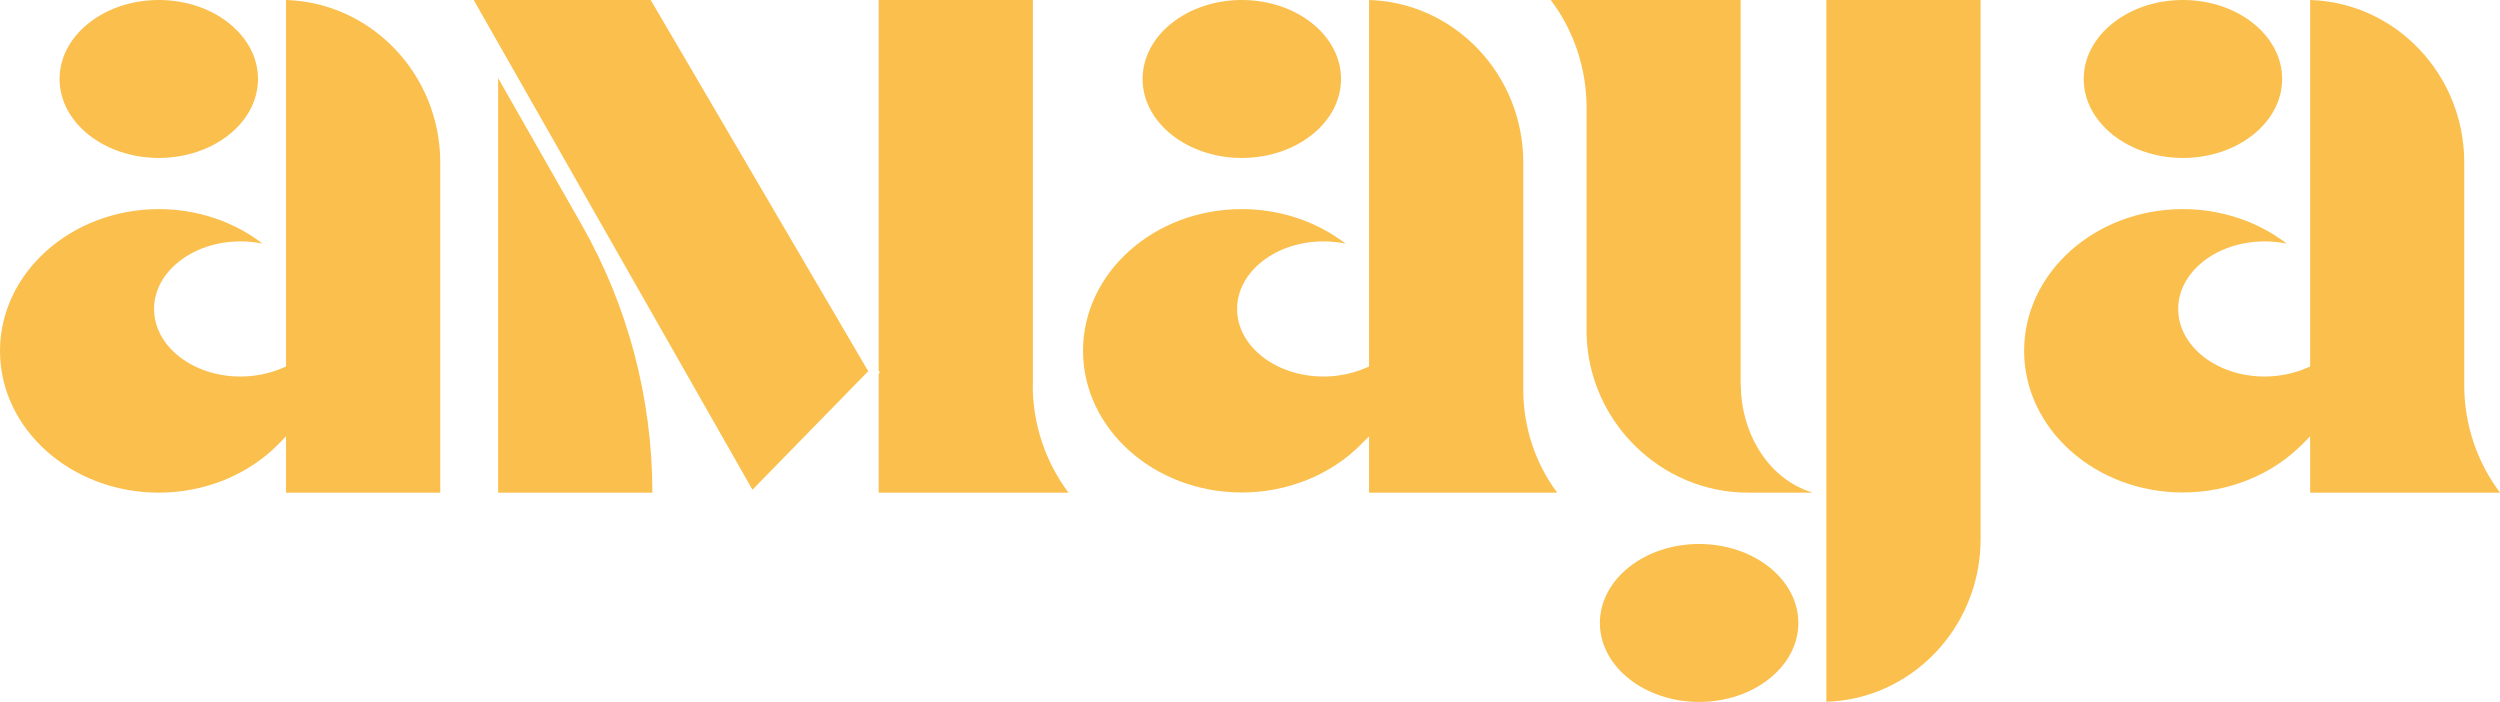
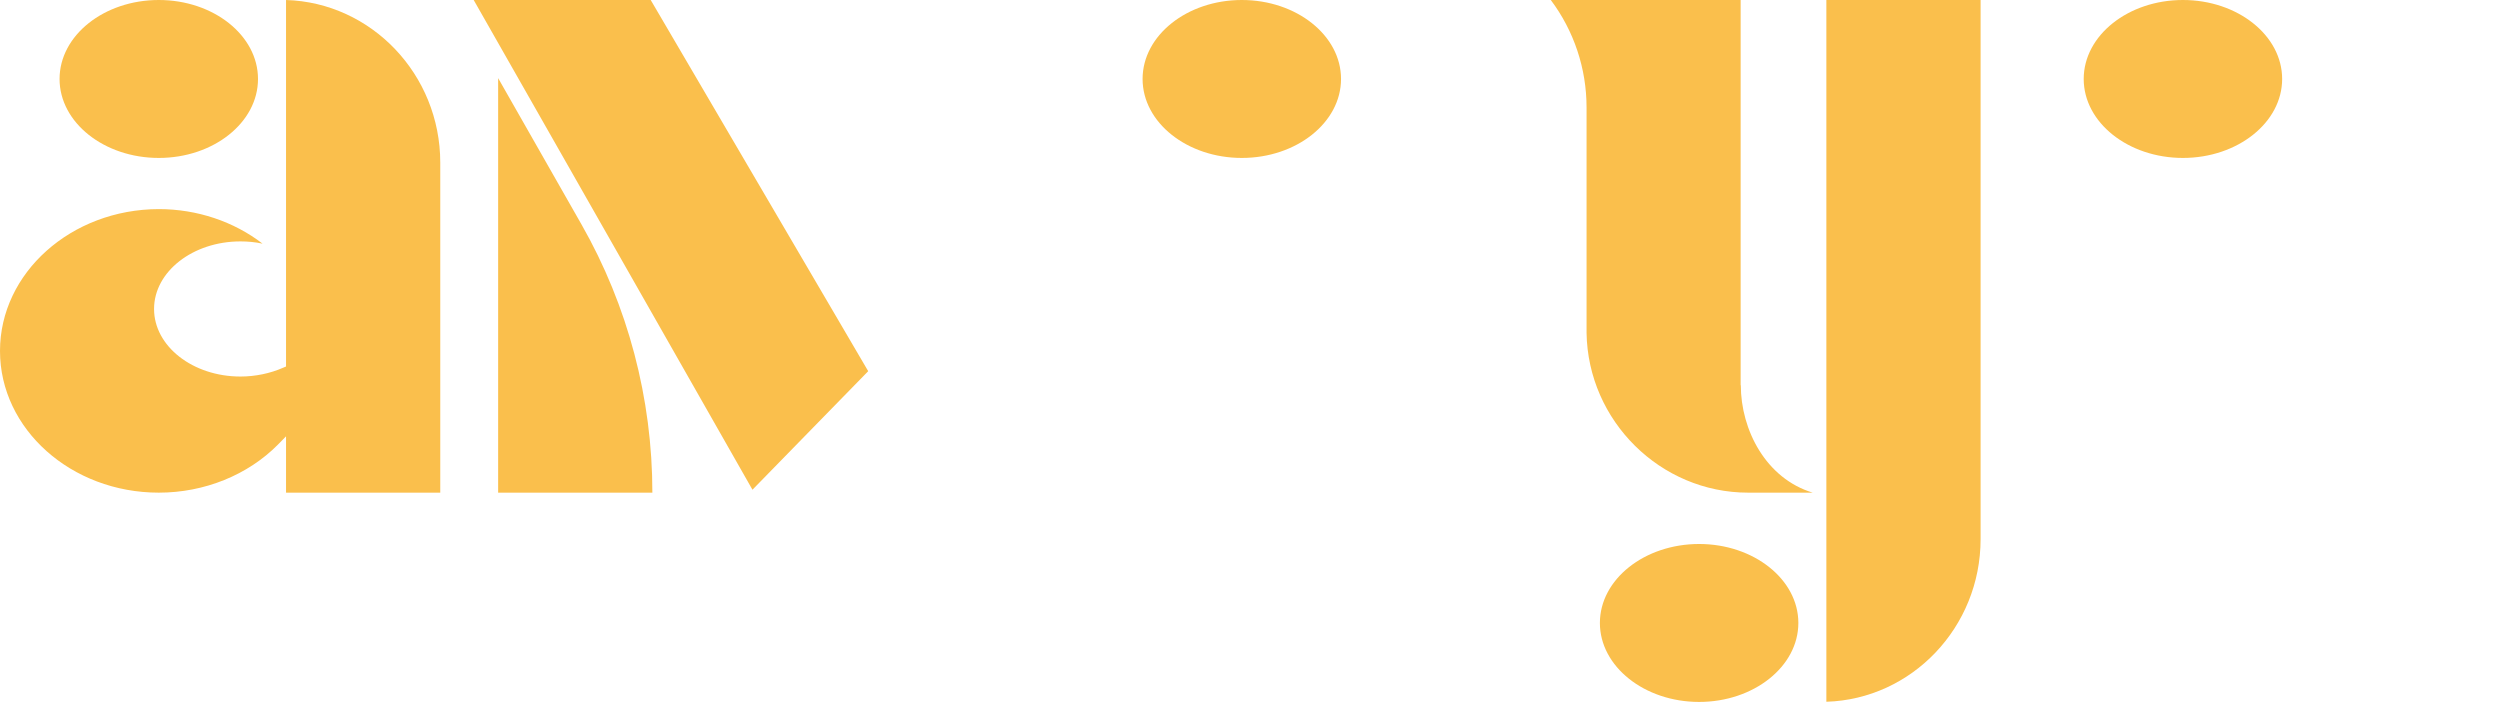
<svg xmlns="http://www.w3.org/2000/svg" width="114" height="32" viewBox="0 0 114 32" fill="none">
  <g clip-path="url(#clip0_190_2650)">
    <path d="M99.541 7.202C102.034 7.202 104.066 5.587 104.066 3.601C104.066 1.615 102.034 0 99.541 0C97.048 0 95.017 1.615 95.017 3.601C95.017 5.587 97.048 7.202 99.541 7.202Z" fill="#FABF4C" />
    <path d="M7.241 7.202C9.734 7.202 11.765 5.587 11.765 3.601C11.765 1.615 9.734 0 7.241 0C4.748 0 2.716 1.615 2.716 3.601C2.716 5.587 4.748 7.202 7.241 7.202Z" fill="#FABF4C" />
    <path d="M13.043 0V16.713L12.912 16.768C12.319 17.028 11.642 17.17 10.965 17.17C8.795 17.17 7.025 15.791 7.025 14.089C7.025 12.387 8.795 11.008 10.965 11.008C11.304 11.008 11.642 11.04 11.973 11.111C10.665 10.102 8.988 9.535 7.241 9.535C3.247 9.542 0 12.442 0 16.004C0 19.566 3.247 22.465 7.241 22.465C9.319 22.465 11.304 21.662 12.681 20.267L13.043 19.897V22.465H20.076V7.415C20.076 3.396 16.936 0.118 13.043 0Z" fill="#FABF4C" />
-     <path d="M114 22.465C112.946 21.063 112.369 19.345 112.369 17.564V7.415C112.376 3.396 109.237 0.118 105.343 0V16.713L105.212 16.768C104.62 17.028 103.943 17.17 103.266 17.17C101.096 17.17 99.326 15.791 99.326 14.089C99.326 12.387 101.096 11.008 103.266 11.008C103.604 11.008 103.95 11.04 104.274 11.111C102.966 10.102 101.288 9.535 99.541 9.535C95.548 9.535 92.3 12.434 92.3 15.996C92.3 19.558 95.548 22.457 99.541 22.457C101.619 22.457 103.604 21.654 104.982 20.259L105.343 19.897V22.465H114Z" fill="#FABF4C" />
    <path d="M77.48 24.806C74.987 24.806 72.955 26.421 72.955 28.407C72.955 30.392 74.987 32.008 77.48 32.008C79.973 32.008 82.005 30.392 82.005 28.407C82.005 26.421 79.973 24.806 77.48 24.806Z" fill="#FABF4C" />
    <path d="M79.373 17.564V0H70.716C71.77 1.403 72.347 3.12 72.347 4.901V15.106C72.347 15.106 72.347 15.153 72.347 15.177C72.409 19.195 75.718 22.465 79.712 22.465H82.659C80.527 21.819 79.381 19.605 79.381 17.564" fill="#FABF4C" />
    <path d="M83.282 32C87.176 31.882 90.315 28.604 90.315 24.585V0H83.282V32Z" fill="#FABF4C" />
-     <path d="M69.462 7.415C69.462 3.396 66.33 0.118 62.429 0V16.713L62.298 16.768C61.705 17.028 61.036 17.17 60.351 17.17C58.181 17.17 56.411 15.791 56.411 14.089C56.411 12.387 58.181 11.008 60.351 11.008C60.69 11.008 61.028 11.04 61.359 11.111C60.051 10.102 58.373 9.535 56.627 9.535C52.633 9.535 49.386 12.434 49.386 15.996C49.386 19.558 52.633 22.457 56.627 22.457C58.704 22.457 60.69 21.654 62.067 20.259L62.429 19.897V22.465H71.008C70.008 21.126 69.462 19.479 69.462 17.785V7.415Z" fill="#FABF4C" />
    <path d="M56.627 7.202C59.12 7.202 61.151 5.587 61.151 3.601C61.151 1.615 59.12 0 56.627 0C54.134 0 52.102 1.615 52.102 3.601C52.102 5.587 54.134 7.202 56.627 7.202Z" fill="#FABF4C" />
    <path d="M39.59 16.926L29.672 0H21.6L34.312 22.331L39.59 16.926Z" fill="#FABF4C" />
-     <path d="M47.1 17.564V0H40.067V16.894L40.121 16.989L40.067 17.044V22.465H48.724C47.67 21.063 47.093 19.345 47.093 17.564" fill="#FABF4C" />
    <path d="M22.715 3.562V22.465H29.748C29.748 18.171 28.633 13.947 26.517 10.236L22.715 3.562Z" fill="#FABF4C" />
  </g>
  <defs>
    <clipPath id="clip0_190_2650">
      <rect width="114" height="32" fill="white" />
    </clipPath>
  </defs>
</svg>